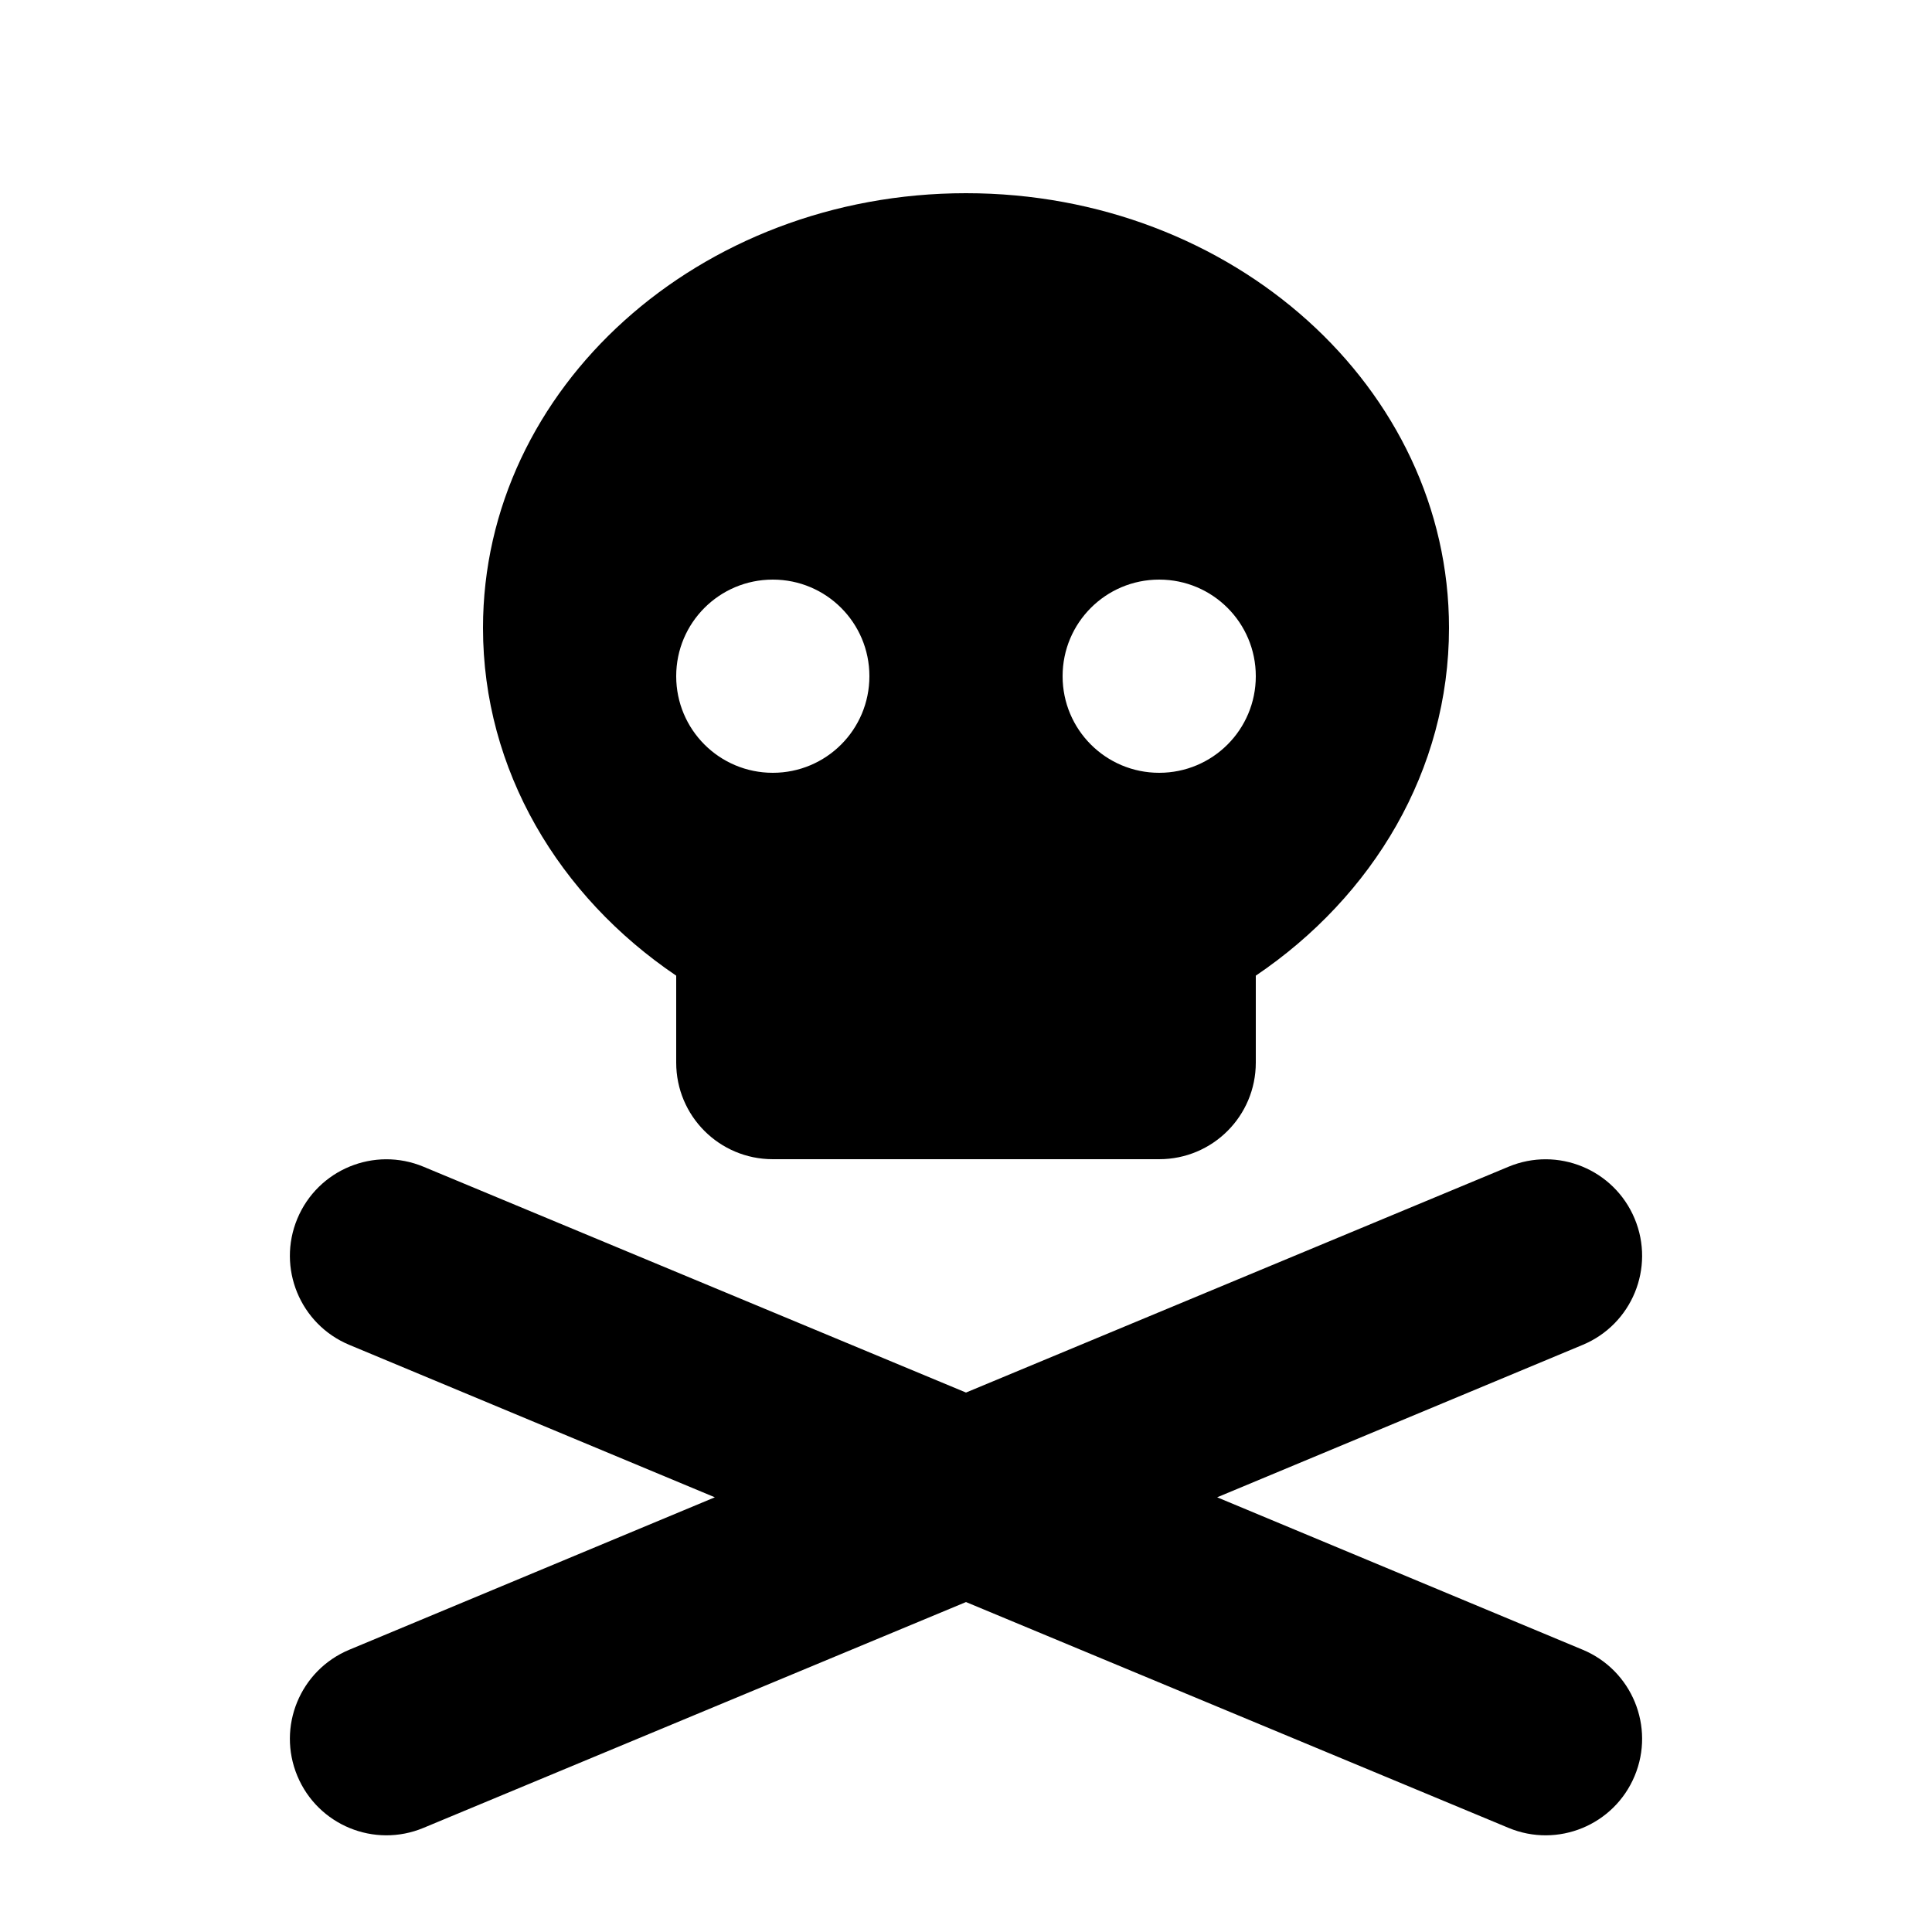
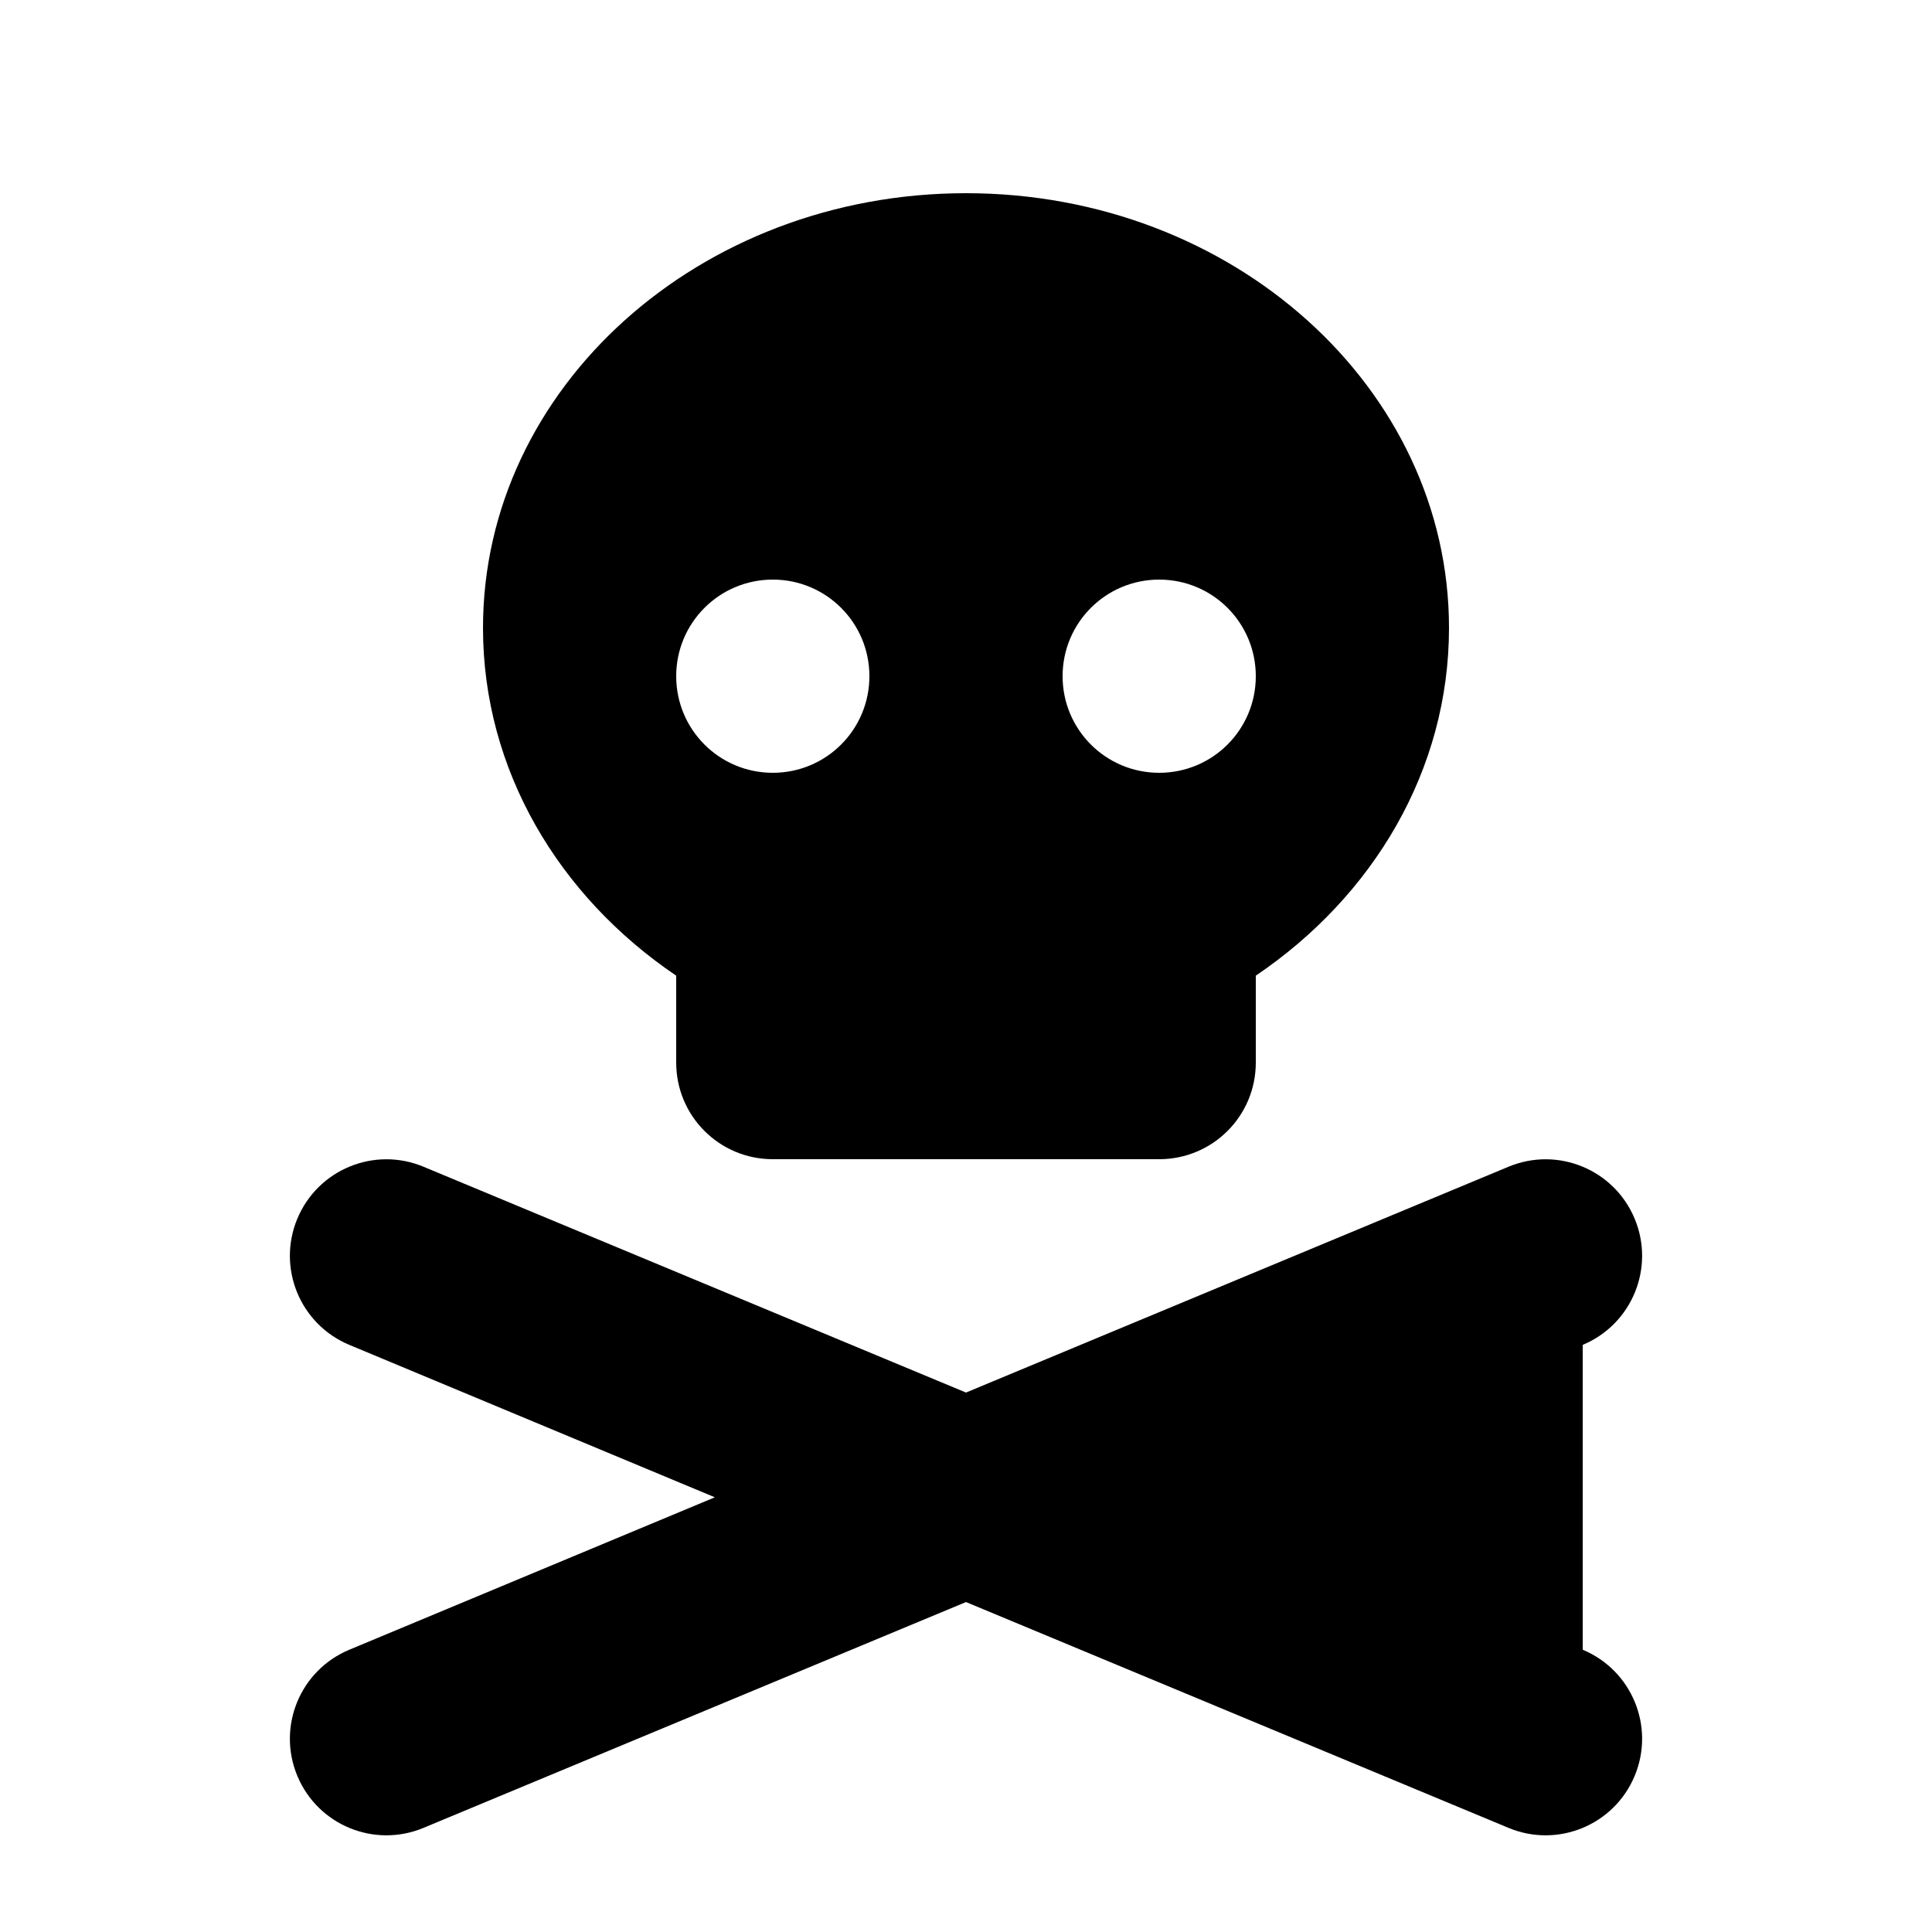
<svg xmlns="http://www.w3.org/2000/svg" viewBox="0 0 640 640">
-   <path fill="currentColor" d="M480 208C480 128.5 408.4 64 320 64C231.6 64 160 128.5 160 208C160 255.1 185.1 296.9 224 323.2L224 352C224 369.7 238.3 384 256 384L384 384C401.7 384 416 369.7 416 352L416 323.2C454.9 296.9 480 255.1 480 208zM256 192C273.7 192 288 206.3 288 224C288 241.7 273.7 256 256 256C238.3 256 224 241.7 224 224C224 206.3 238.3 192 256 192zM352 224C352 206.3 366.3 192 384 192C401.7 192 416 206.3 416 224C416 241.7 401.7 256 384 256C366.3 256 352 241.7 352 224zM541.5 403.7C534.7 387.4 516 379.7 499.7 386.5L320 461.3L140.3 386.5C124 379.7 105.3 387.4 98.5 403.7C91.7 420 99.4 438.7 115.7 445.5L236.8 496L115.7 546.5C99.4 553.3 91.7 572 98.5 588.3C105.3 604.6 124 612.3 140.3 605.5L320 530.7L499.7 605.5C516 612.3 534.7 604.6 541.5 588.3C548.3 572 540.6 553.3 524.3 546.5L403.2 496L524.3 445.5C540.6 438.7 548.3 420 541.5 403.7z" />
+   <path fill="currentColor" d="M480 208C480 128.5 408.4 64 320 64C231.6 64 160 128.5 160 208C160 255.1 185.1 296.9 224 323.2L224 352C224 369.7 238.3 384 256 384L384 384C401.7 384 416 369.7 416 352L416 323.2C454.9 296.9 480 255.1 480 208zM256 192C273.7 192 288 206.3 288 224C288 241.7 273.7 256 256 256C238.3 256 224 241.7 224 224C224 206.3 238.3 192 256 192zM352 224C352 206.3 366.3 192 384 192C401.7 192 416 206.3 416 224C416 241.7 401.7 256 384 256C366.3 256 352 241.7 352 224zM541.5 403.7C534.7 387.4 516 379.7 499.7 386.5L320 461.3L140.3 386.5C124 379.7 105.3 387.4 98.5 403.7C91.7 420 99.4 438.7 115.7 445.5L236.8 496L115.7 546.5C99.4 553.3 91.7 572 98.5 588.3C105.3 604.6 124 612.3 140.3 605.5L320 530.7L499.7 605.5C516 612.3 534.7 604.6 541.5 588.3C548.3 572 540.6 553.3 524.3 546.5L524.3 445.5C540.6 438.7 548.3 420 541.5 403.7z" />
</svg>